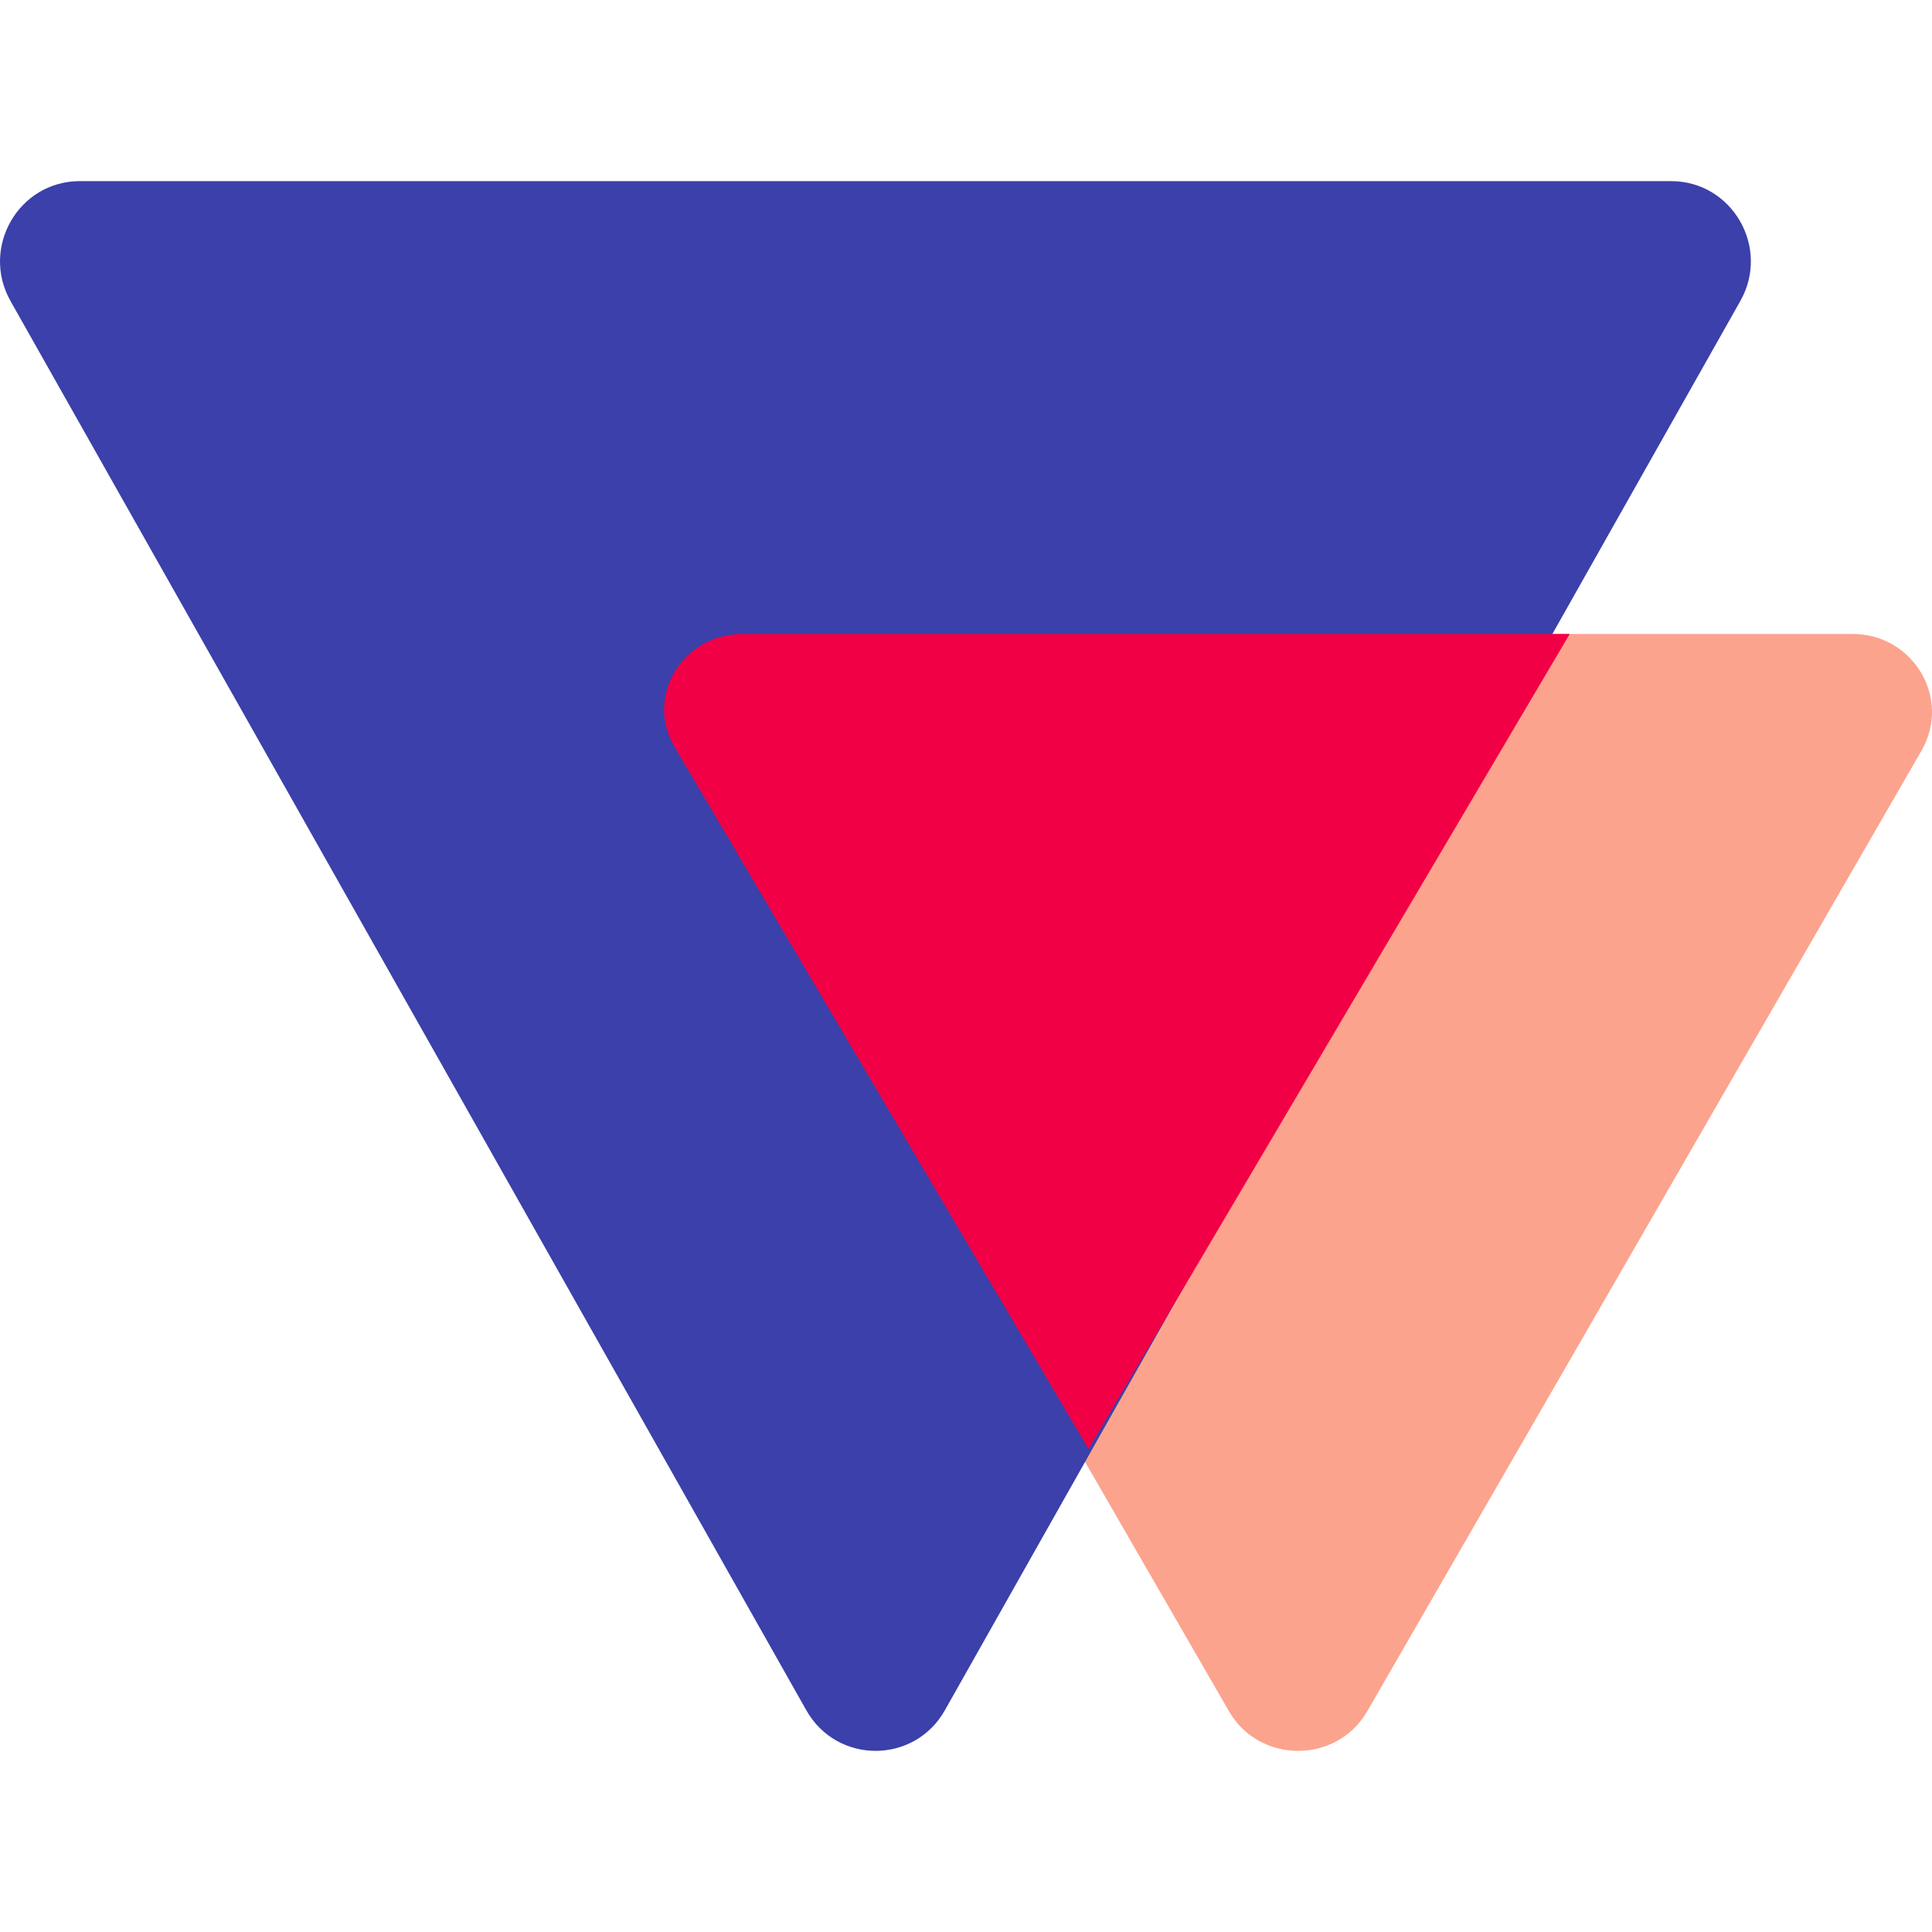
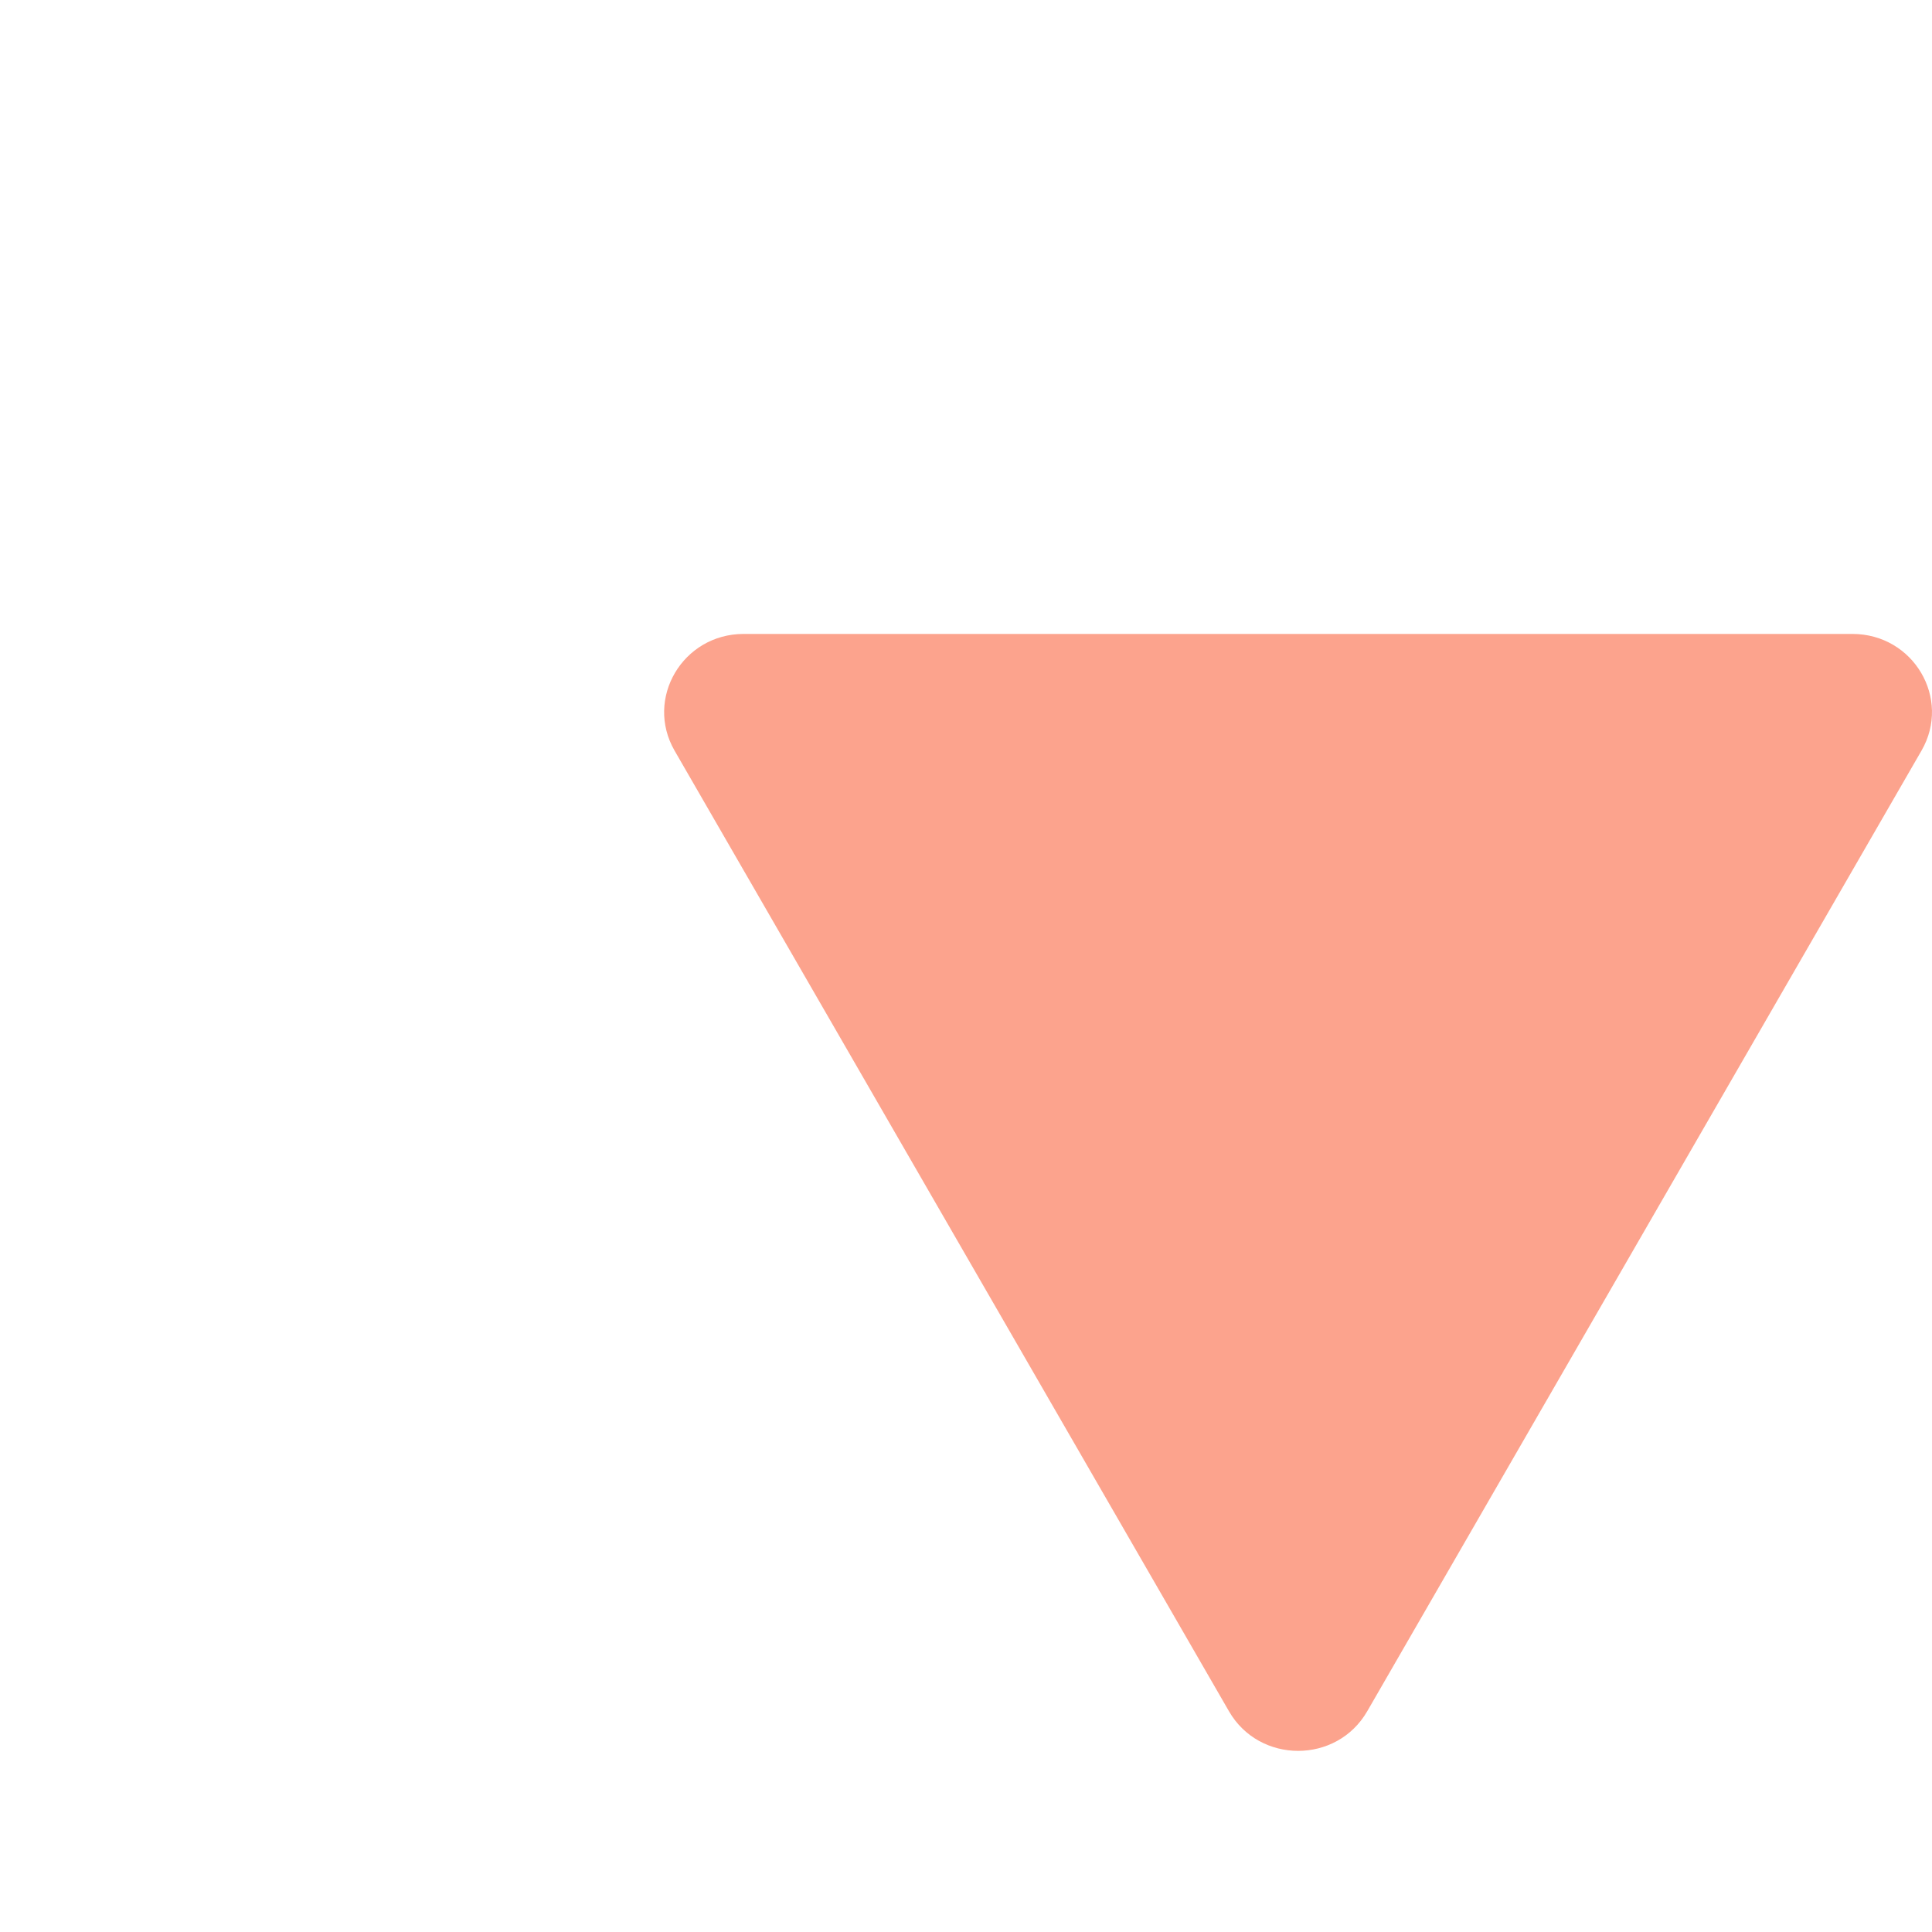
<svg xmlns="http://www.w3.org/2000/svg" width="64" height="64" fill="none">
  <path fill="#FCA38D" d="M45.29 56.689c-1.008 1.748-3.568 1.748-4.578 0L22.347 24.868C21.351 23.14 22.618 21 24.634 21h36.73c2.02 0 3.286 2.141 2.287 3.868l-18.36 31.82Z" />
-   <path fill="#3B40AA" d="M31.3 56.655c-1.012 1.793-3.578 1.793-4.59 0L.348 9.972C-.651 8.2.62 6 2.642 6h52.714c2.025 0 3.297 2.2 2.294 3.972L31.3 56.655Z" />
-   <path fill="#F20045" d="M36.059 48 22.343 24.737C21.358 23.07 22.61 21 24.6 21H52L36.059 48Z" />
</svg>